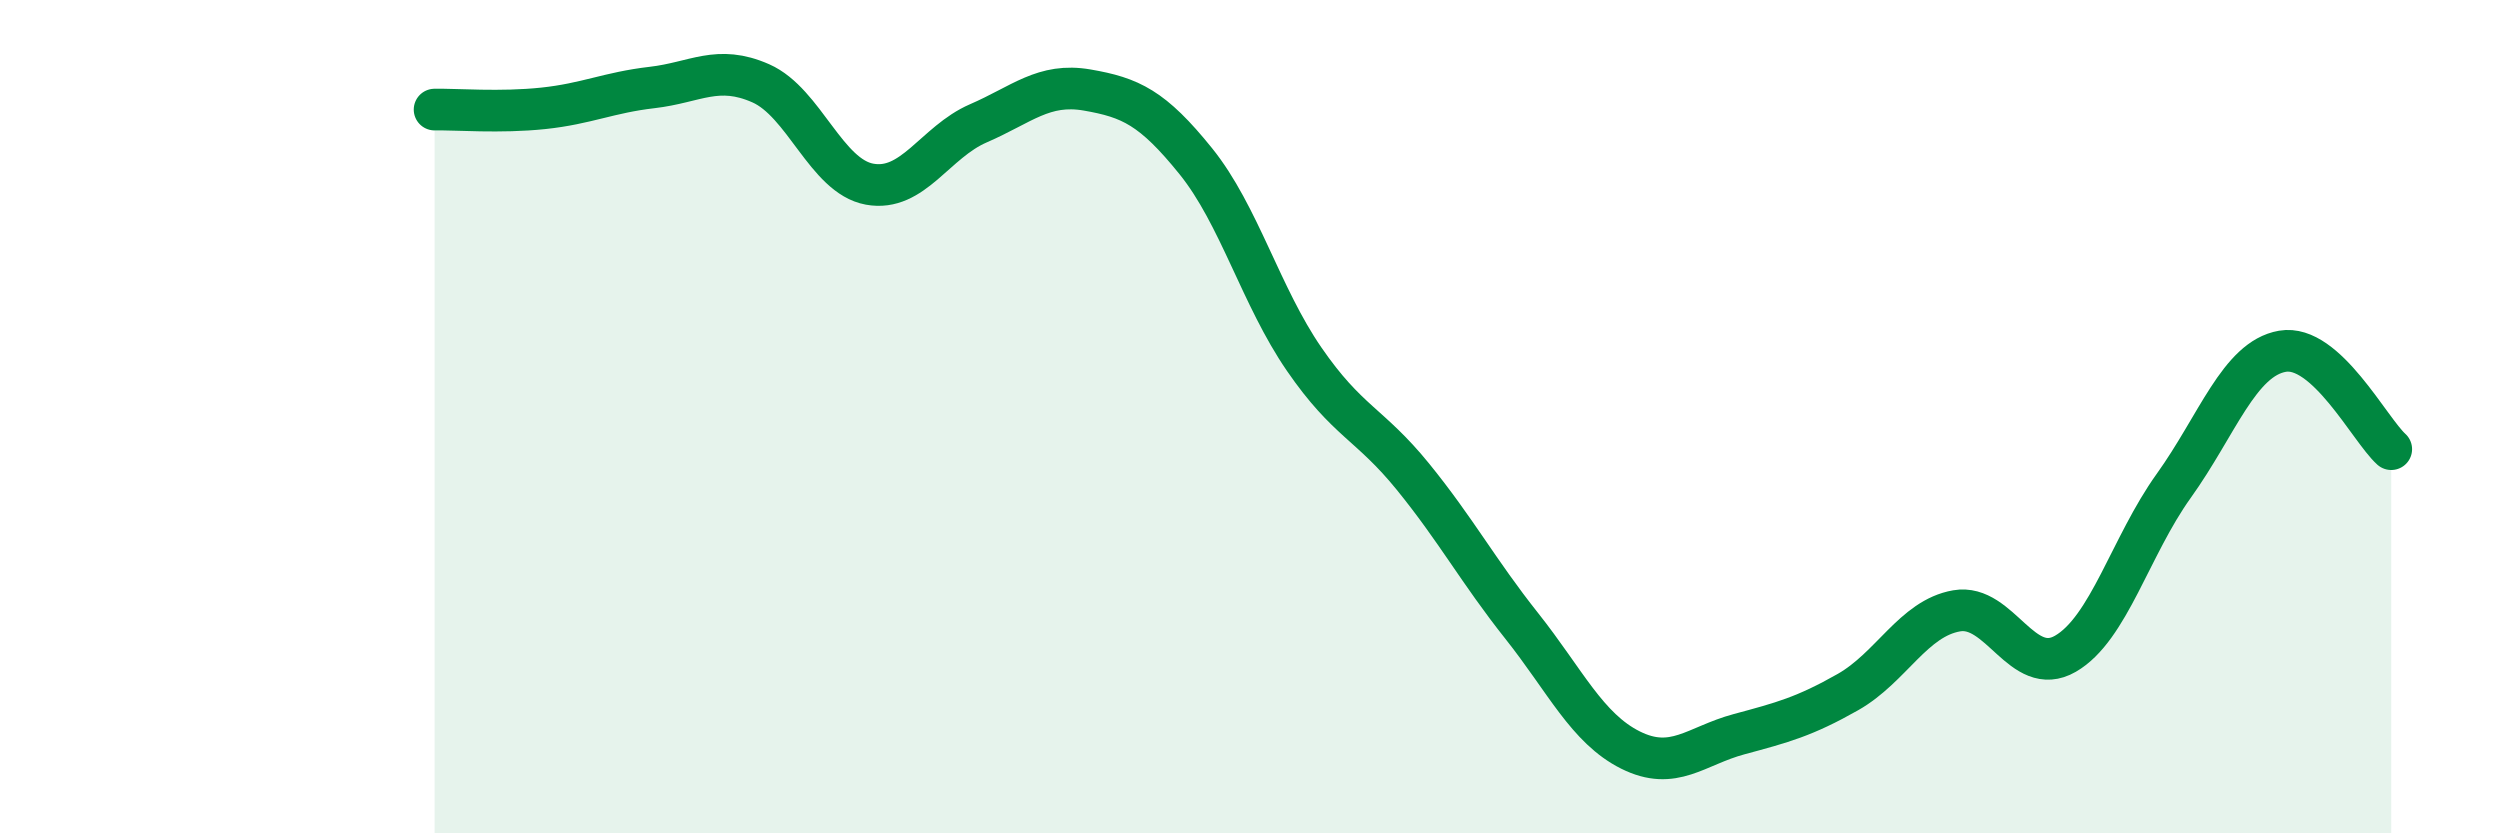
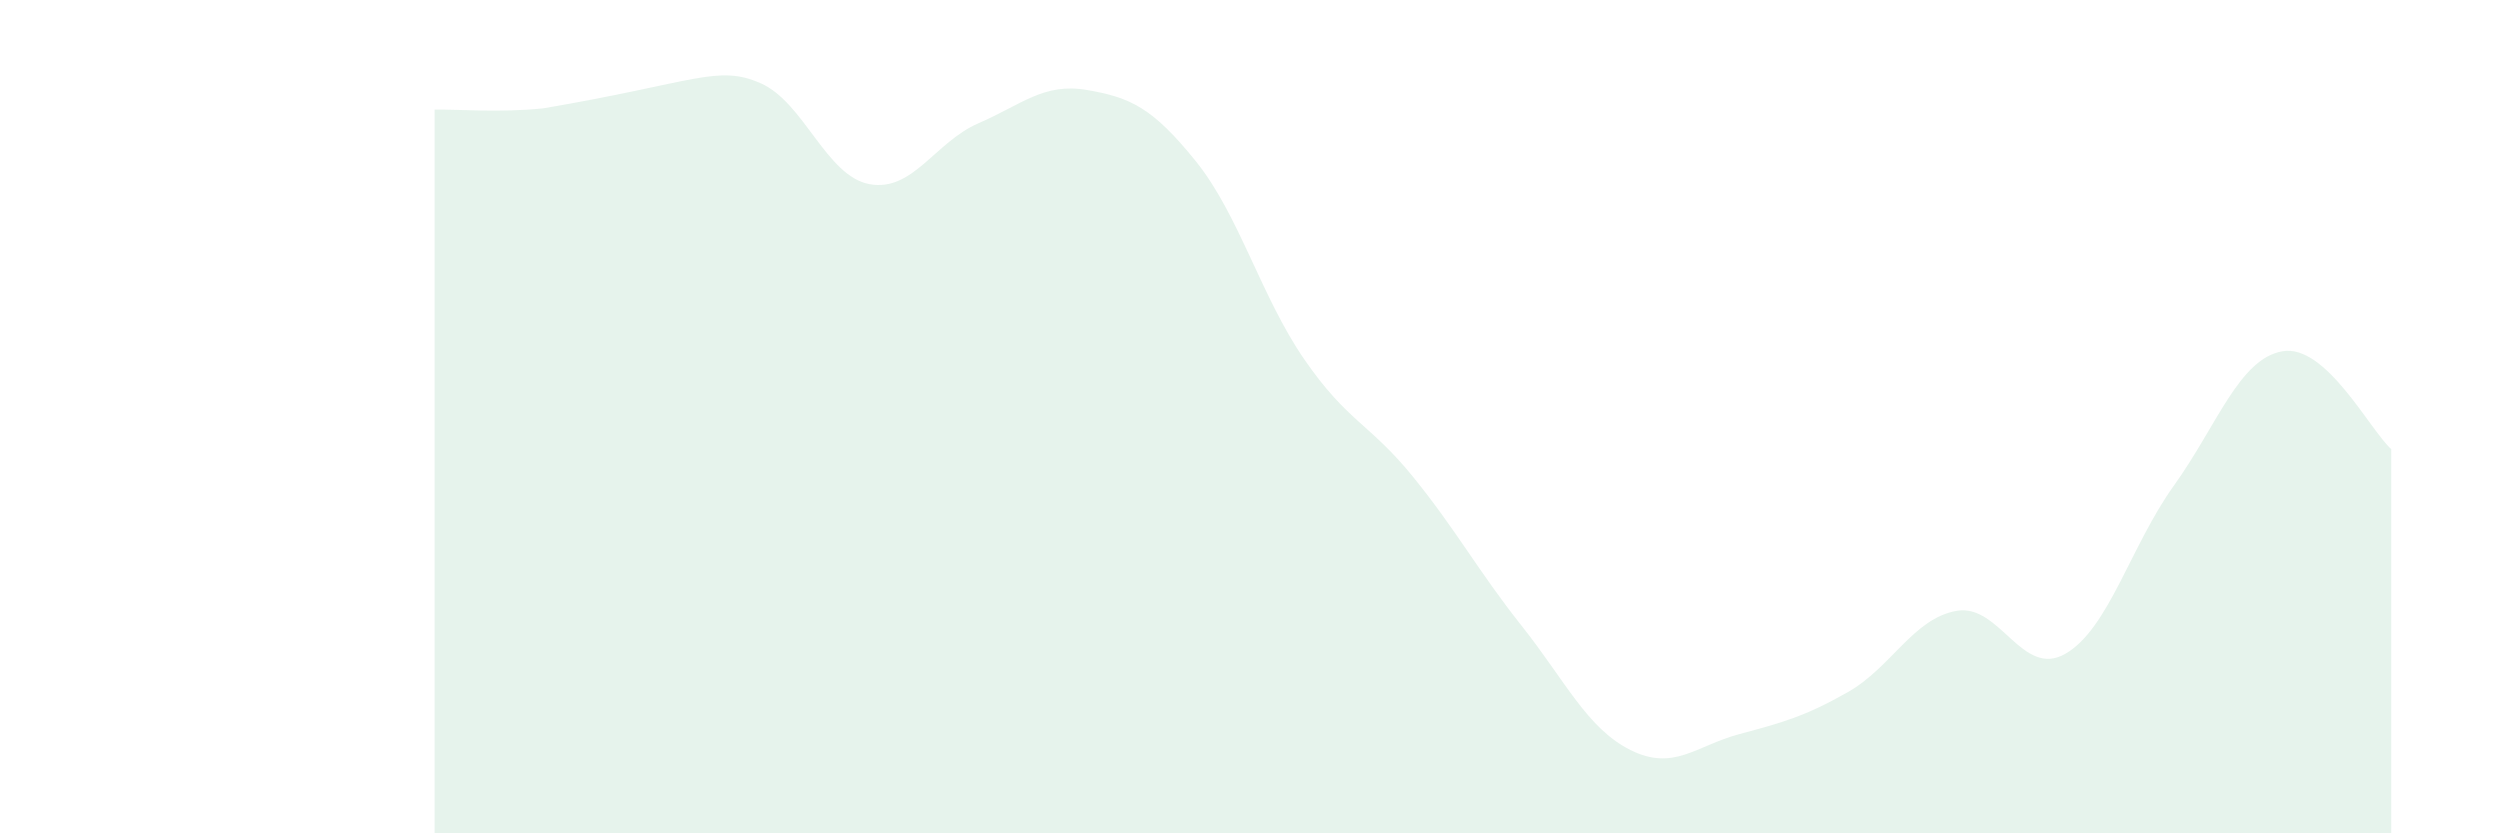
<svg xmlns="http://www.w3.org/2000/svg" width="60" height="20" viewBox="0 0 60 20">
-   <path d="M 10.43,2.63 C 10.95,2.62 12,2.71 13.04,2.6 C 14.08,2.49 14.61,2.22 15.65,2.1 C 16.69,1.98 17.22,1.54 18.26,2 C 19.3,2.46 19.83,4.23 20.87,4.42 C 21.91,4.61 22.44,3.41 23.48,2.96 C 24.52,2.51 25.05,1.98 26.09,2.16 C 27.13,2.34 27.66,2.58 28.7,3.87 C 29.74,5.16 30.26,7.11 31.3,8.62 C 32.34,10.13 32.87,10.16 33.91,11.44 C 34.95,12.72 35.48,13.71 36.52,15.02 C 37.56,16.33 38.09,17.48 39.13,18 C 40.17,18.52 40.7,17.9 41.74,17.62 C 42.78,17.34 43.31,17.2 44.35,16.61 C 45.39,16.02 45.92,14.84 46.96,14.66 C 48,14.48 48.53,16.29 49.57,15.69 C 50.61,15.09 51.13,13.11 52.17,11.66 C 53.21,10.21 53.74,8.61 54.78,8.43 C 55.82,8.25 56.87,10.31 57.39,10.78L57.39 20L10.43 20Z" fill="#008740" opacity="0.1" stroke-linecap="round" stroke-linejoin="round" />
-   <path d="M 10.43,2.63 C 10.95,2.62 12,2.71 13.04,2.6 C 14.08,2.49 14.61,2.22 15.65,2.1 C 16.69,1.98 17.22,1.54 18.26,2 C 19.3,2.46 19.83,4.23 20.87,4.42 C 21.91,4.61 22.44,3.41 23.48,2.96 C 24.52,2.51 25.05,1.98 26.09,2.16 C 27.13,2.34 27.66,2.58 28.7,3.87 C 29.74,5.16 30.26,7.11 31.3,8.62 C 32.34,10.13 32.87,10.16 33.91,11.44 C 34.95,12.72 35.48,13.71 36.52,15.02 C 37.56,16.33 38.09,17.48 39.13,18 C 40.17,18.52 40.7,17.9 41.74,17.62 C 42.78,17.34 43.31,17.2 44.35,16.61 C 45.39,16.02 45.92,14.84 46.96,14.66 C 48,14.48 48.53,16.29 49.57,15.69 C 50.61,15.09 51.13,13.11 52.17,11.66 C 53.21,10.21 53.74,8.61 54.78,8.43 C 55.82,8.25 56.87,10.31 57.39,10.78" stroke="#008740" stroke-width="1" fill="none" stroke-linecap="round" stroke-linejoin="round" />
+   <path d="M 10.43,2.63 C 10.95,2.62 12,2.71 13.04,2.6 C 16.69,1.98 17.22,1.54 18.26,2 C 19.3,2.46 19.83,4.23 20.87,4.42 C 21.91,4.61 22.44,3.41 23.48,2.96 C 24.52,2.51 25.05,1.98 26.09,2.16 C 27.13,2.34 27.66,2.58 28.7,3.87 C 29.74,5.16 30.26,7.11 31.3,8.62 C 32.34,10.13 32.87,10.16 33.91,11.44 C 34.95,12.72 35.48,13.71 36.52,15.02 C 37.56,16.33 38.09,17.48 39.13,18 C 40.17,18.52 40.7,17.9 41.74,17.62 C 42.78,17.34 43.31,17.2 44.35,16.61 C 45.39,16.02 45.92,14.84 46.96,14.66 C 48,14.48 48.53,16.29 49.57,15.69 C 50.61,15.09 51.13,13.11 52.17,11.66 C 53.21,10.21 53.74,8.61 54.78,8.43 C 55.82,8.25 56.87,10.31 57.39,10.78L57.39 20L10.43 20Z" fill="#008740" opacity="0.1" stroke-linecap="round" stroke-linejoin="round" />
</svg>